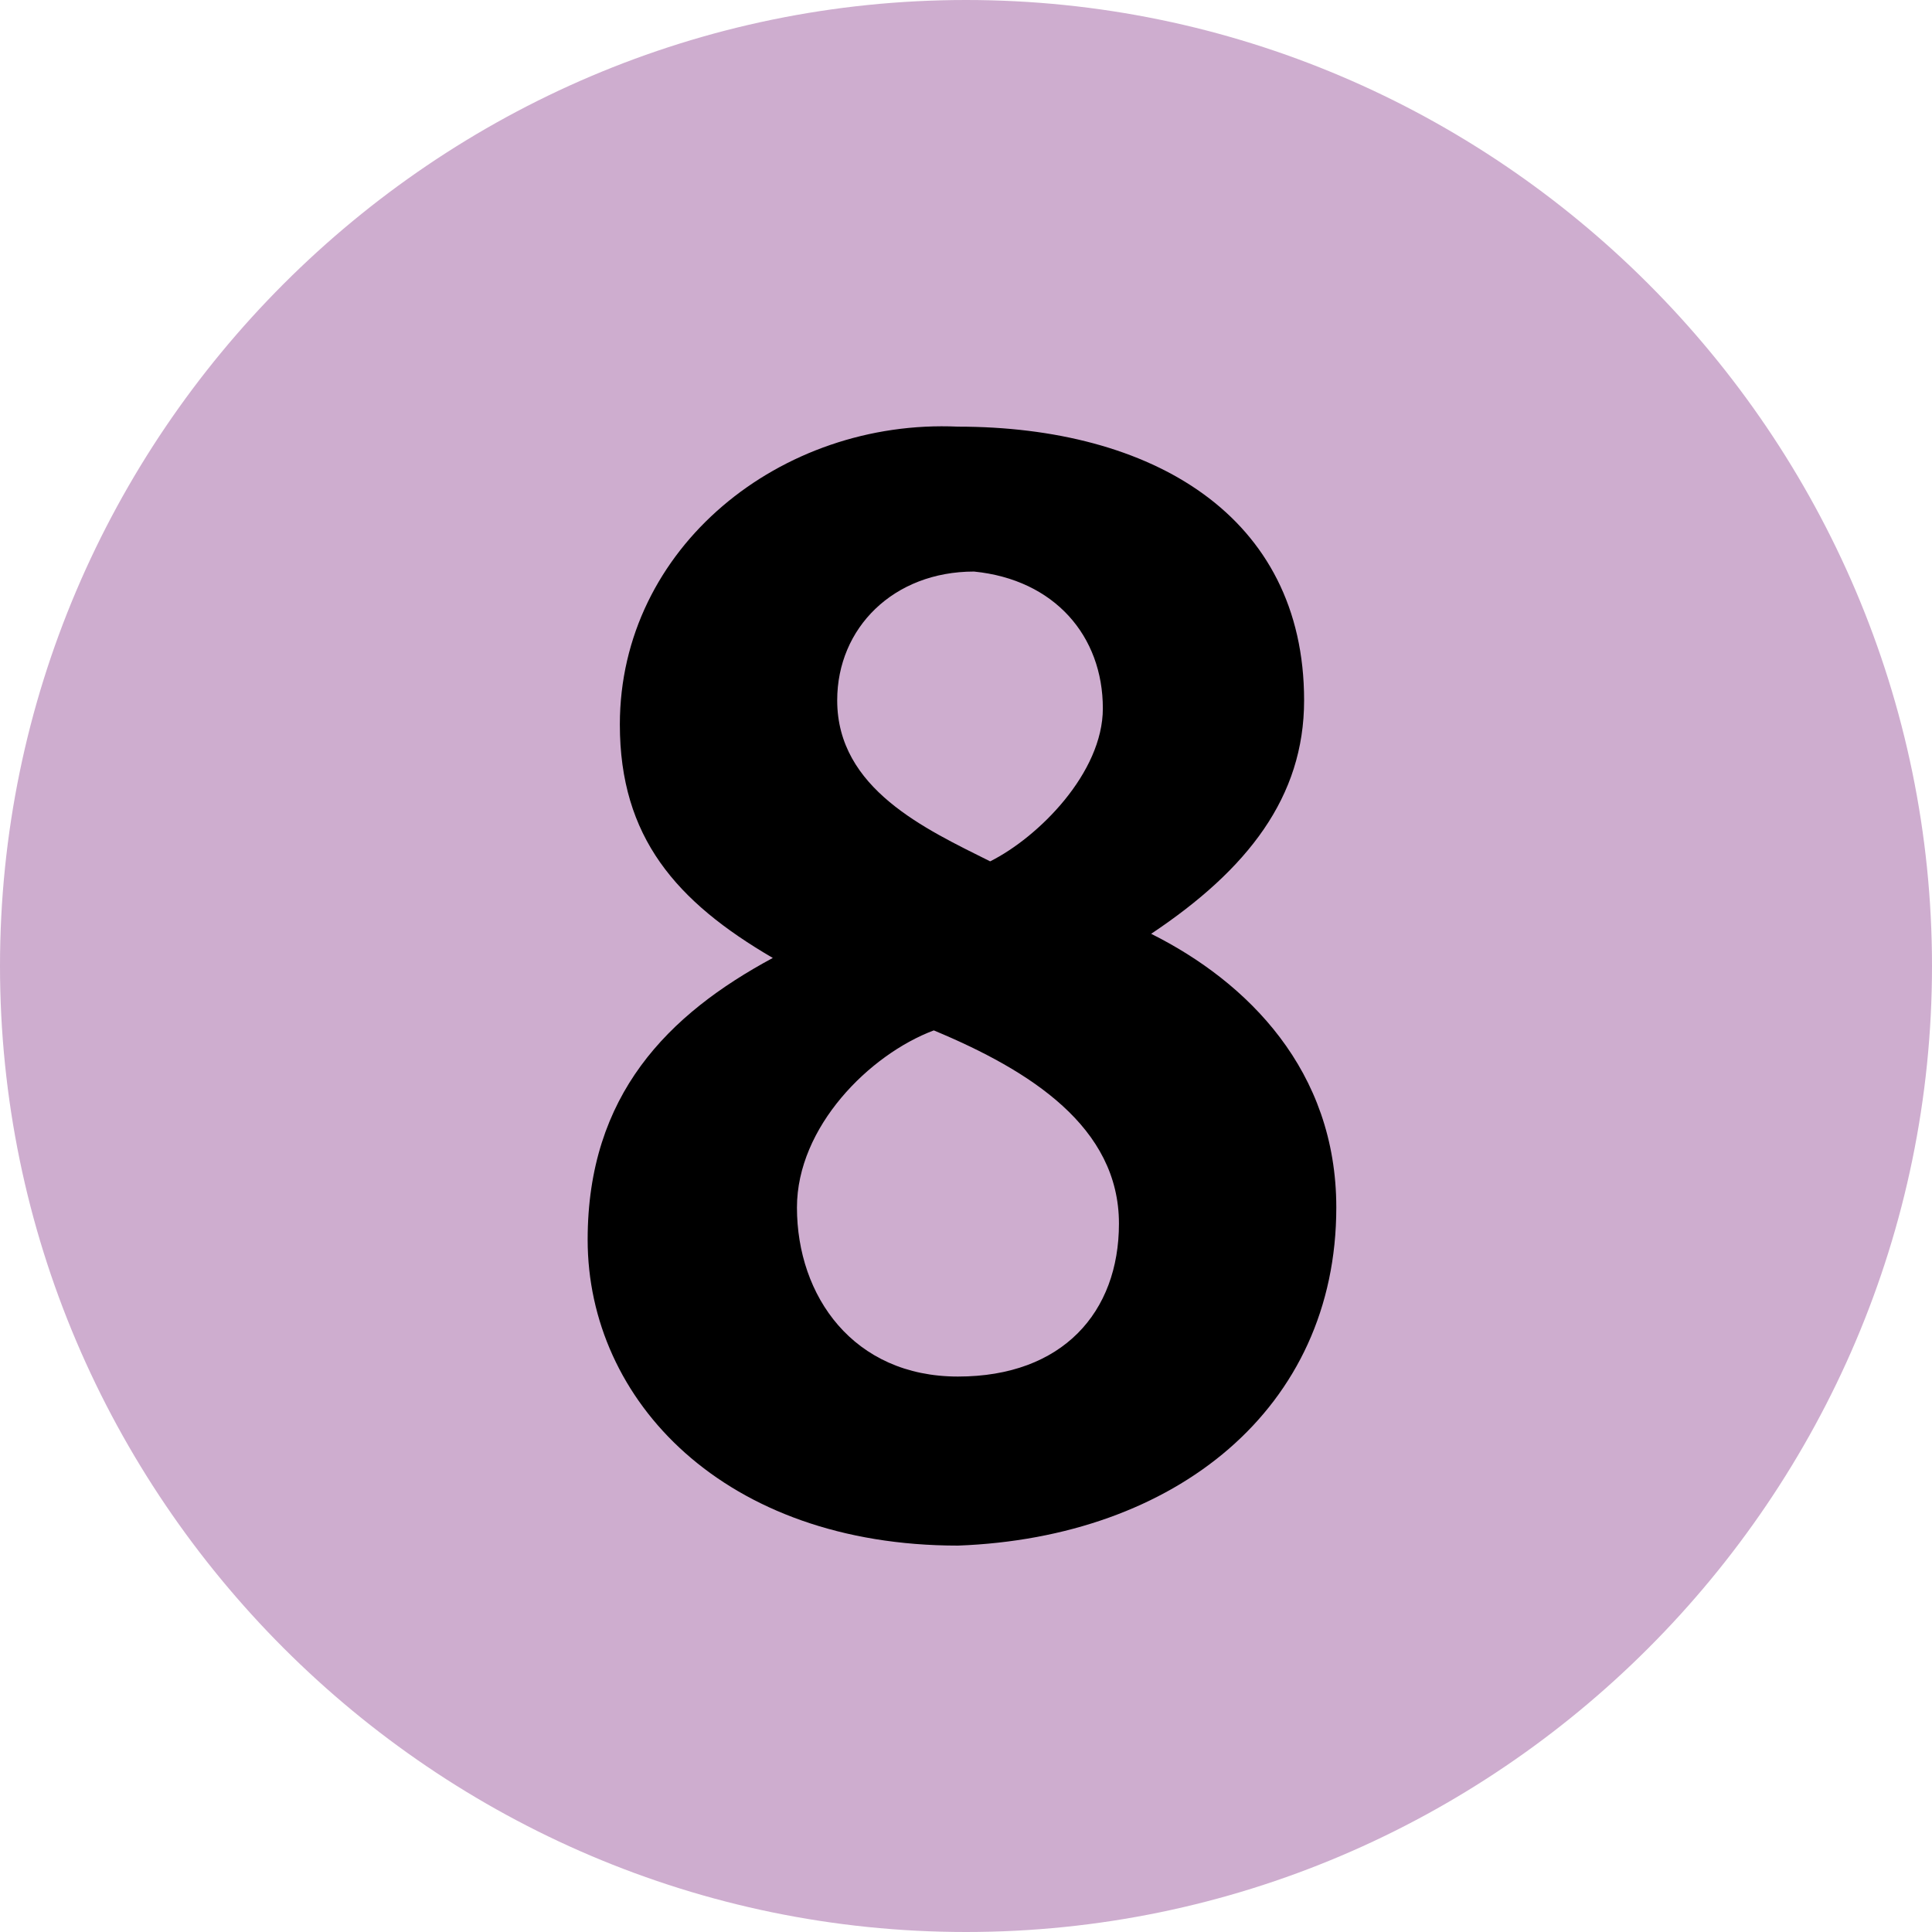
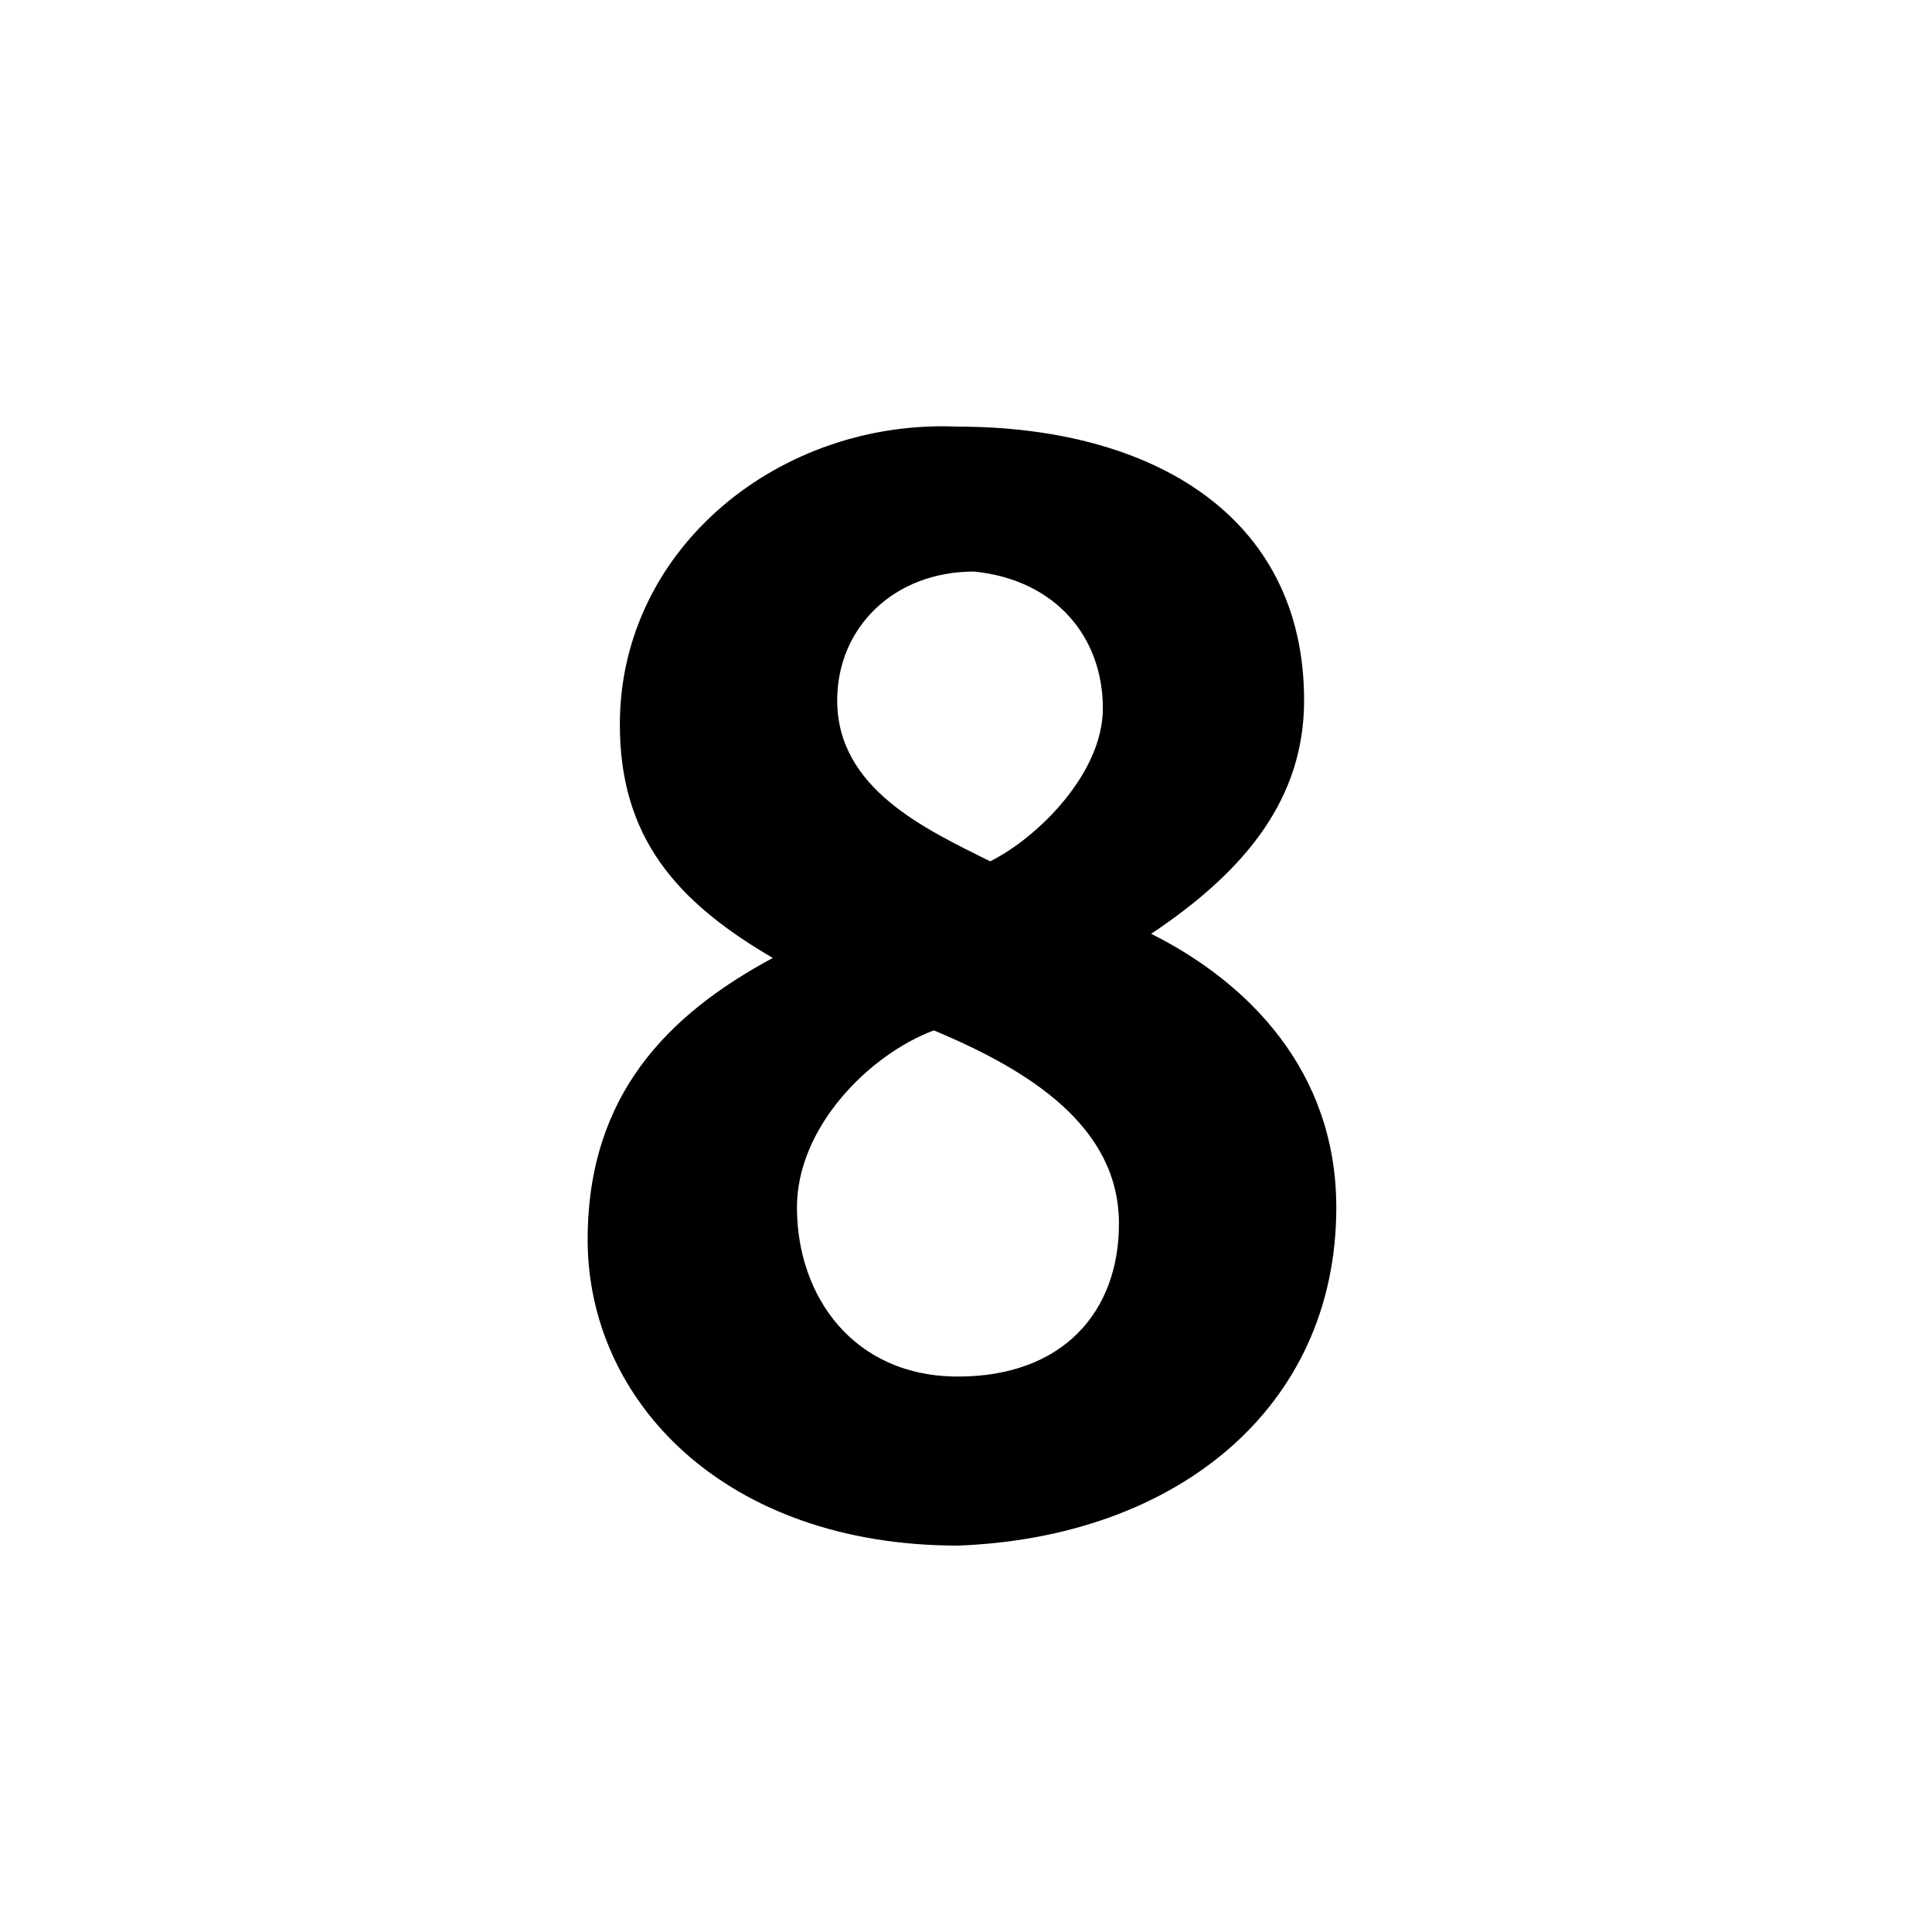
<svg xmlns="http://www.w3.org/2000/svg" version="1.1" id="Calque_1" x="0px" y="0px" viewBox="0 0 24 24" style="enable-background:new 0 0 24 24;" xml:space="preserve">
  <style type="text/css"> .st0{fill:#CEADCF;} </style>
-   <path class="st0" d="M12,24c6.6,0,12-5.4,12-12c0-6.6-5.4-12-12-12C5.4,0,0,5.4,0,12C0,18.6,5.4,24,12,24z" />
  <path d="M16.6,15c0-1.7-1.1-2.8-2.3-3.4c1.2-0.8,1.9-1.7,1.9-2.9c0-2.3-1.9-3.4-4.3-3.4C9.7,5.2,7.7,6.8,7.7,9 c0,1.4,0.7,2.2,1.9,2.9c-1.3,0.7-2.3,1.7-2.3,3.5c0,2,1.7,3.8,4.6,3.8C14.6,19.1,16.6,17.5,16.6,15z M13.7,8.8 c0,0.8-0.8,1.6-1.4,1.9c-0.8-0.4-1.9-0.9-1.9-2c0-0.9,0.7-1.6,1.7-1.6C13.1,7.2,13.7,7.9,13.7,8.8z M13.9,15.2c0,1.1-0.7,1.9-2,1.9 c-1.3,0-2-1-2-2.1c0-1,0.9-1.9,1.7-2.2C12.8,13.3,13.9,14,13.9,15.2z" />
</svg>